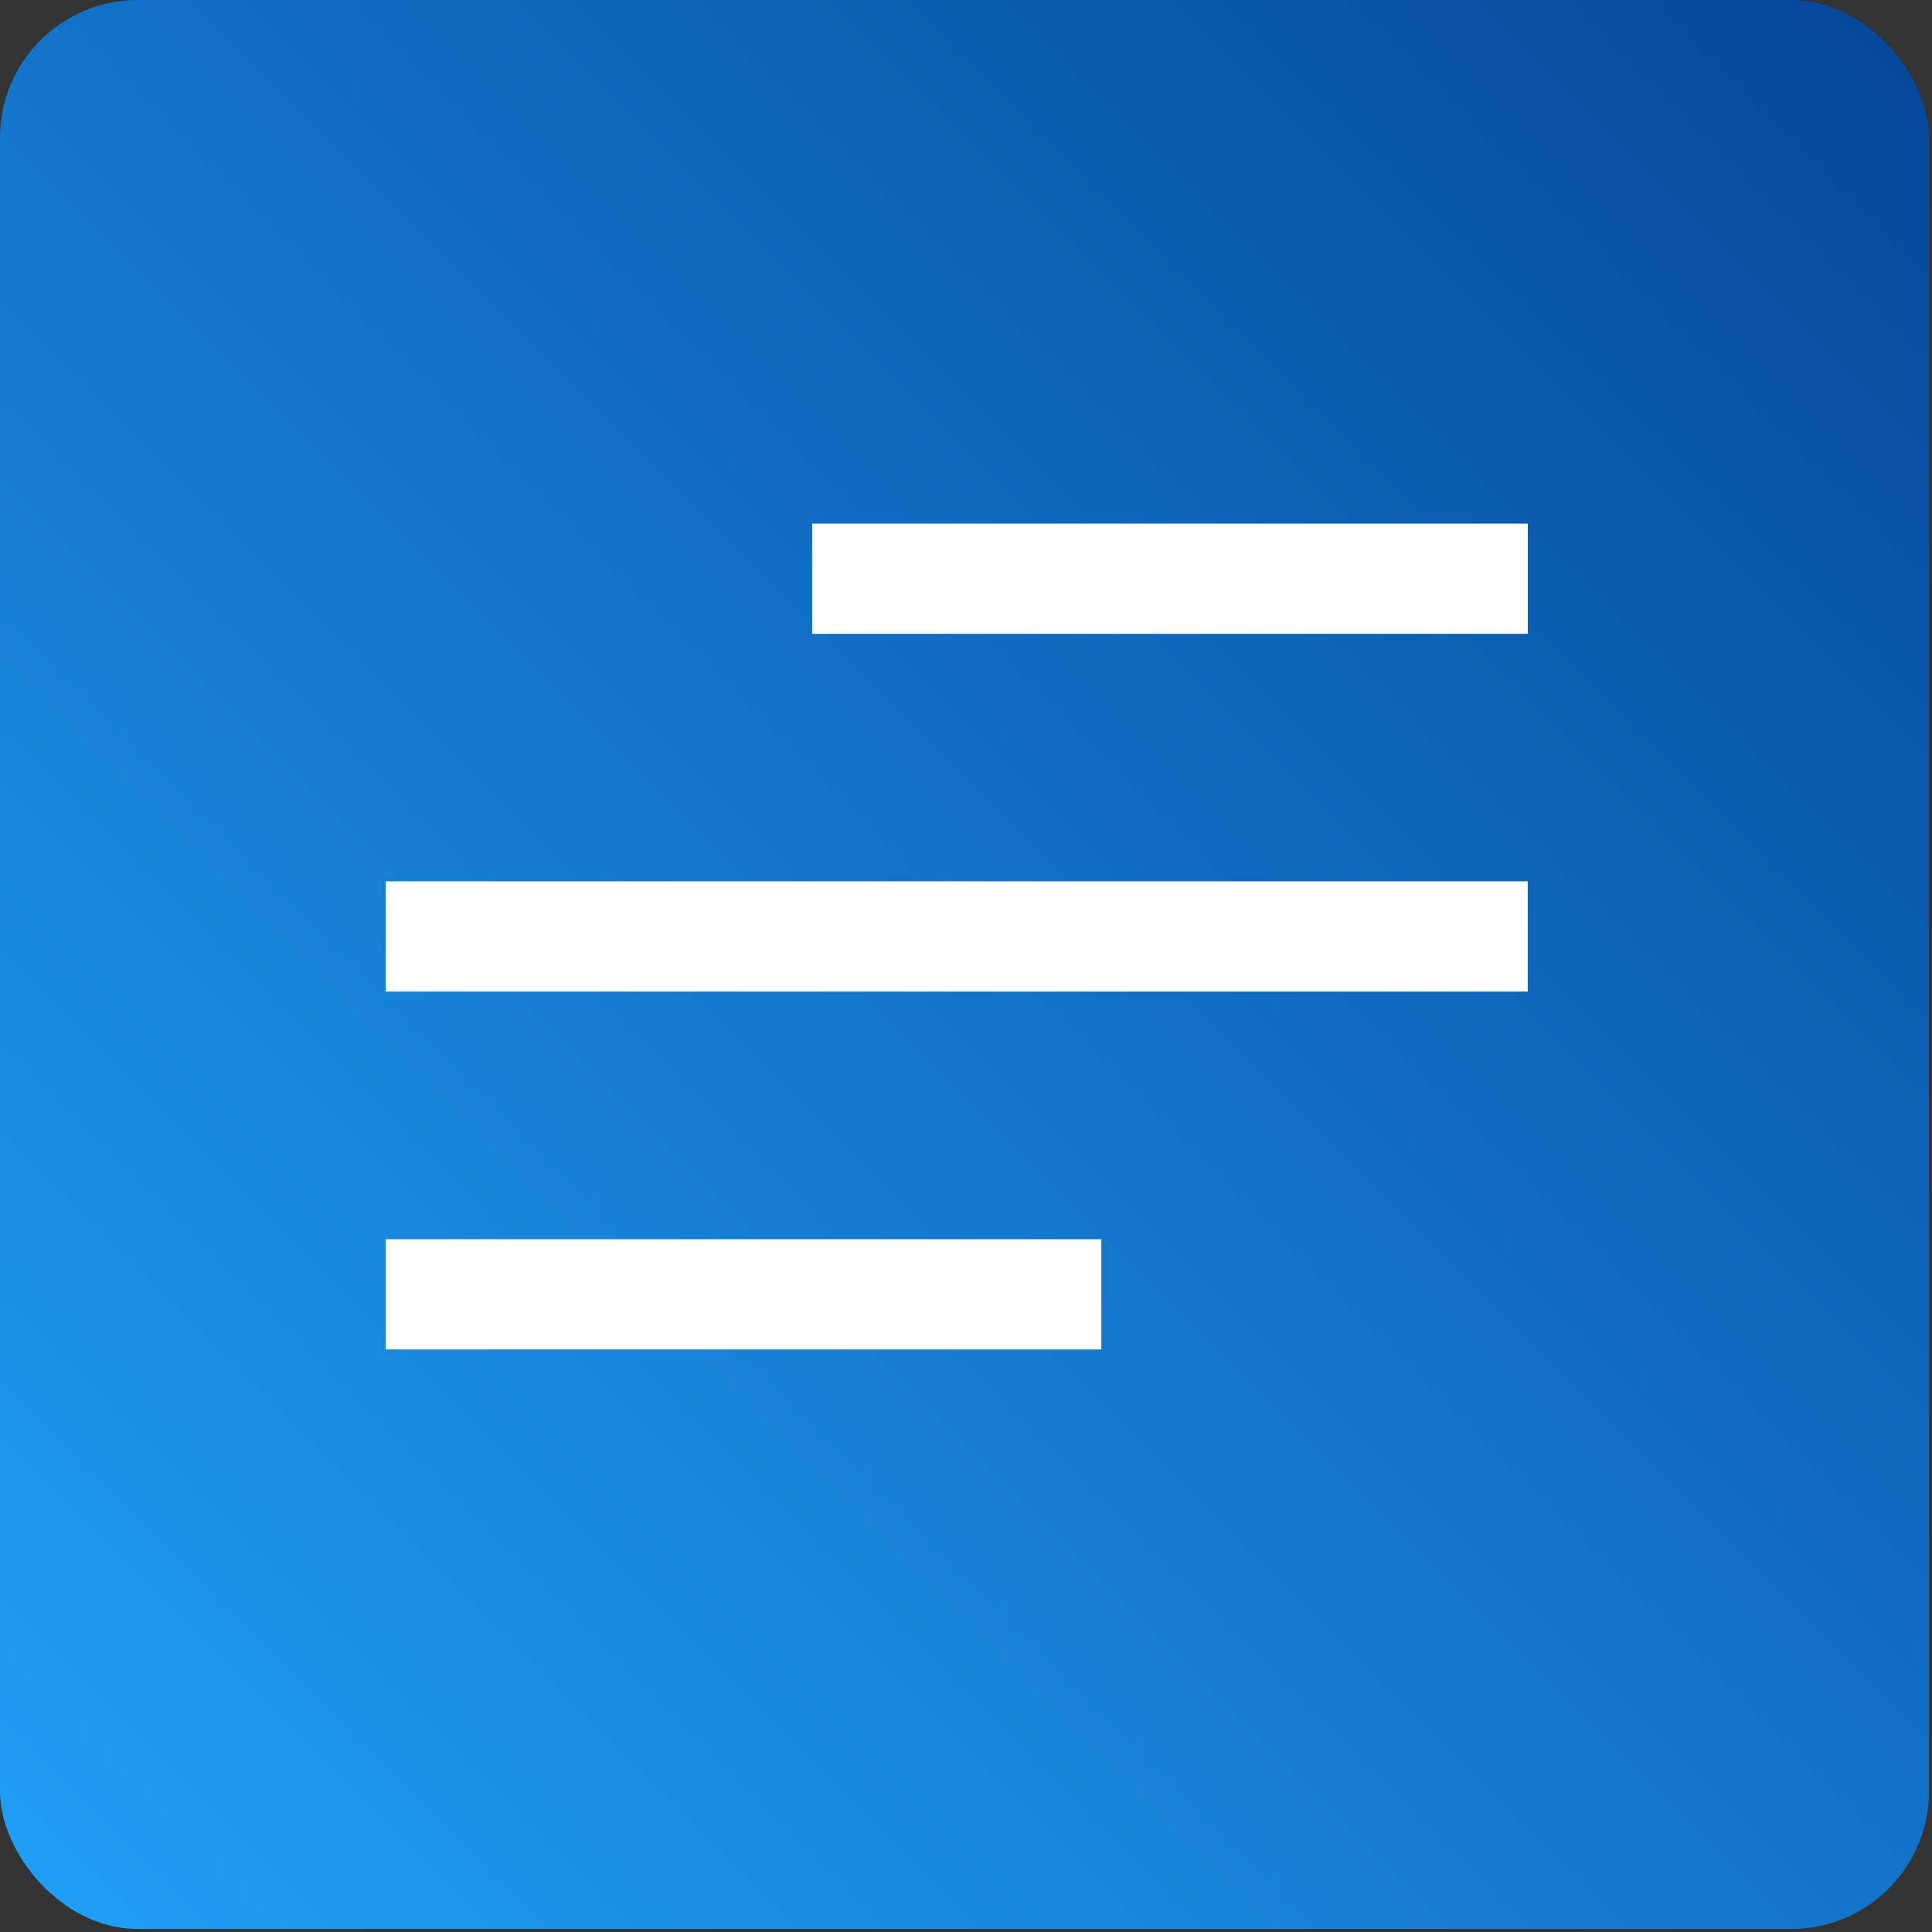
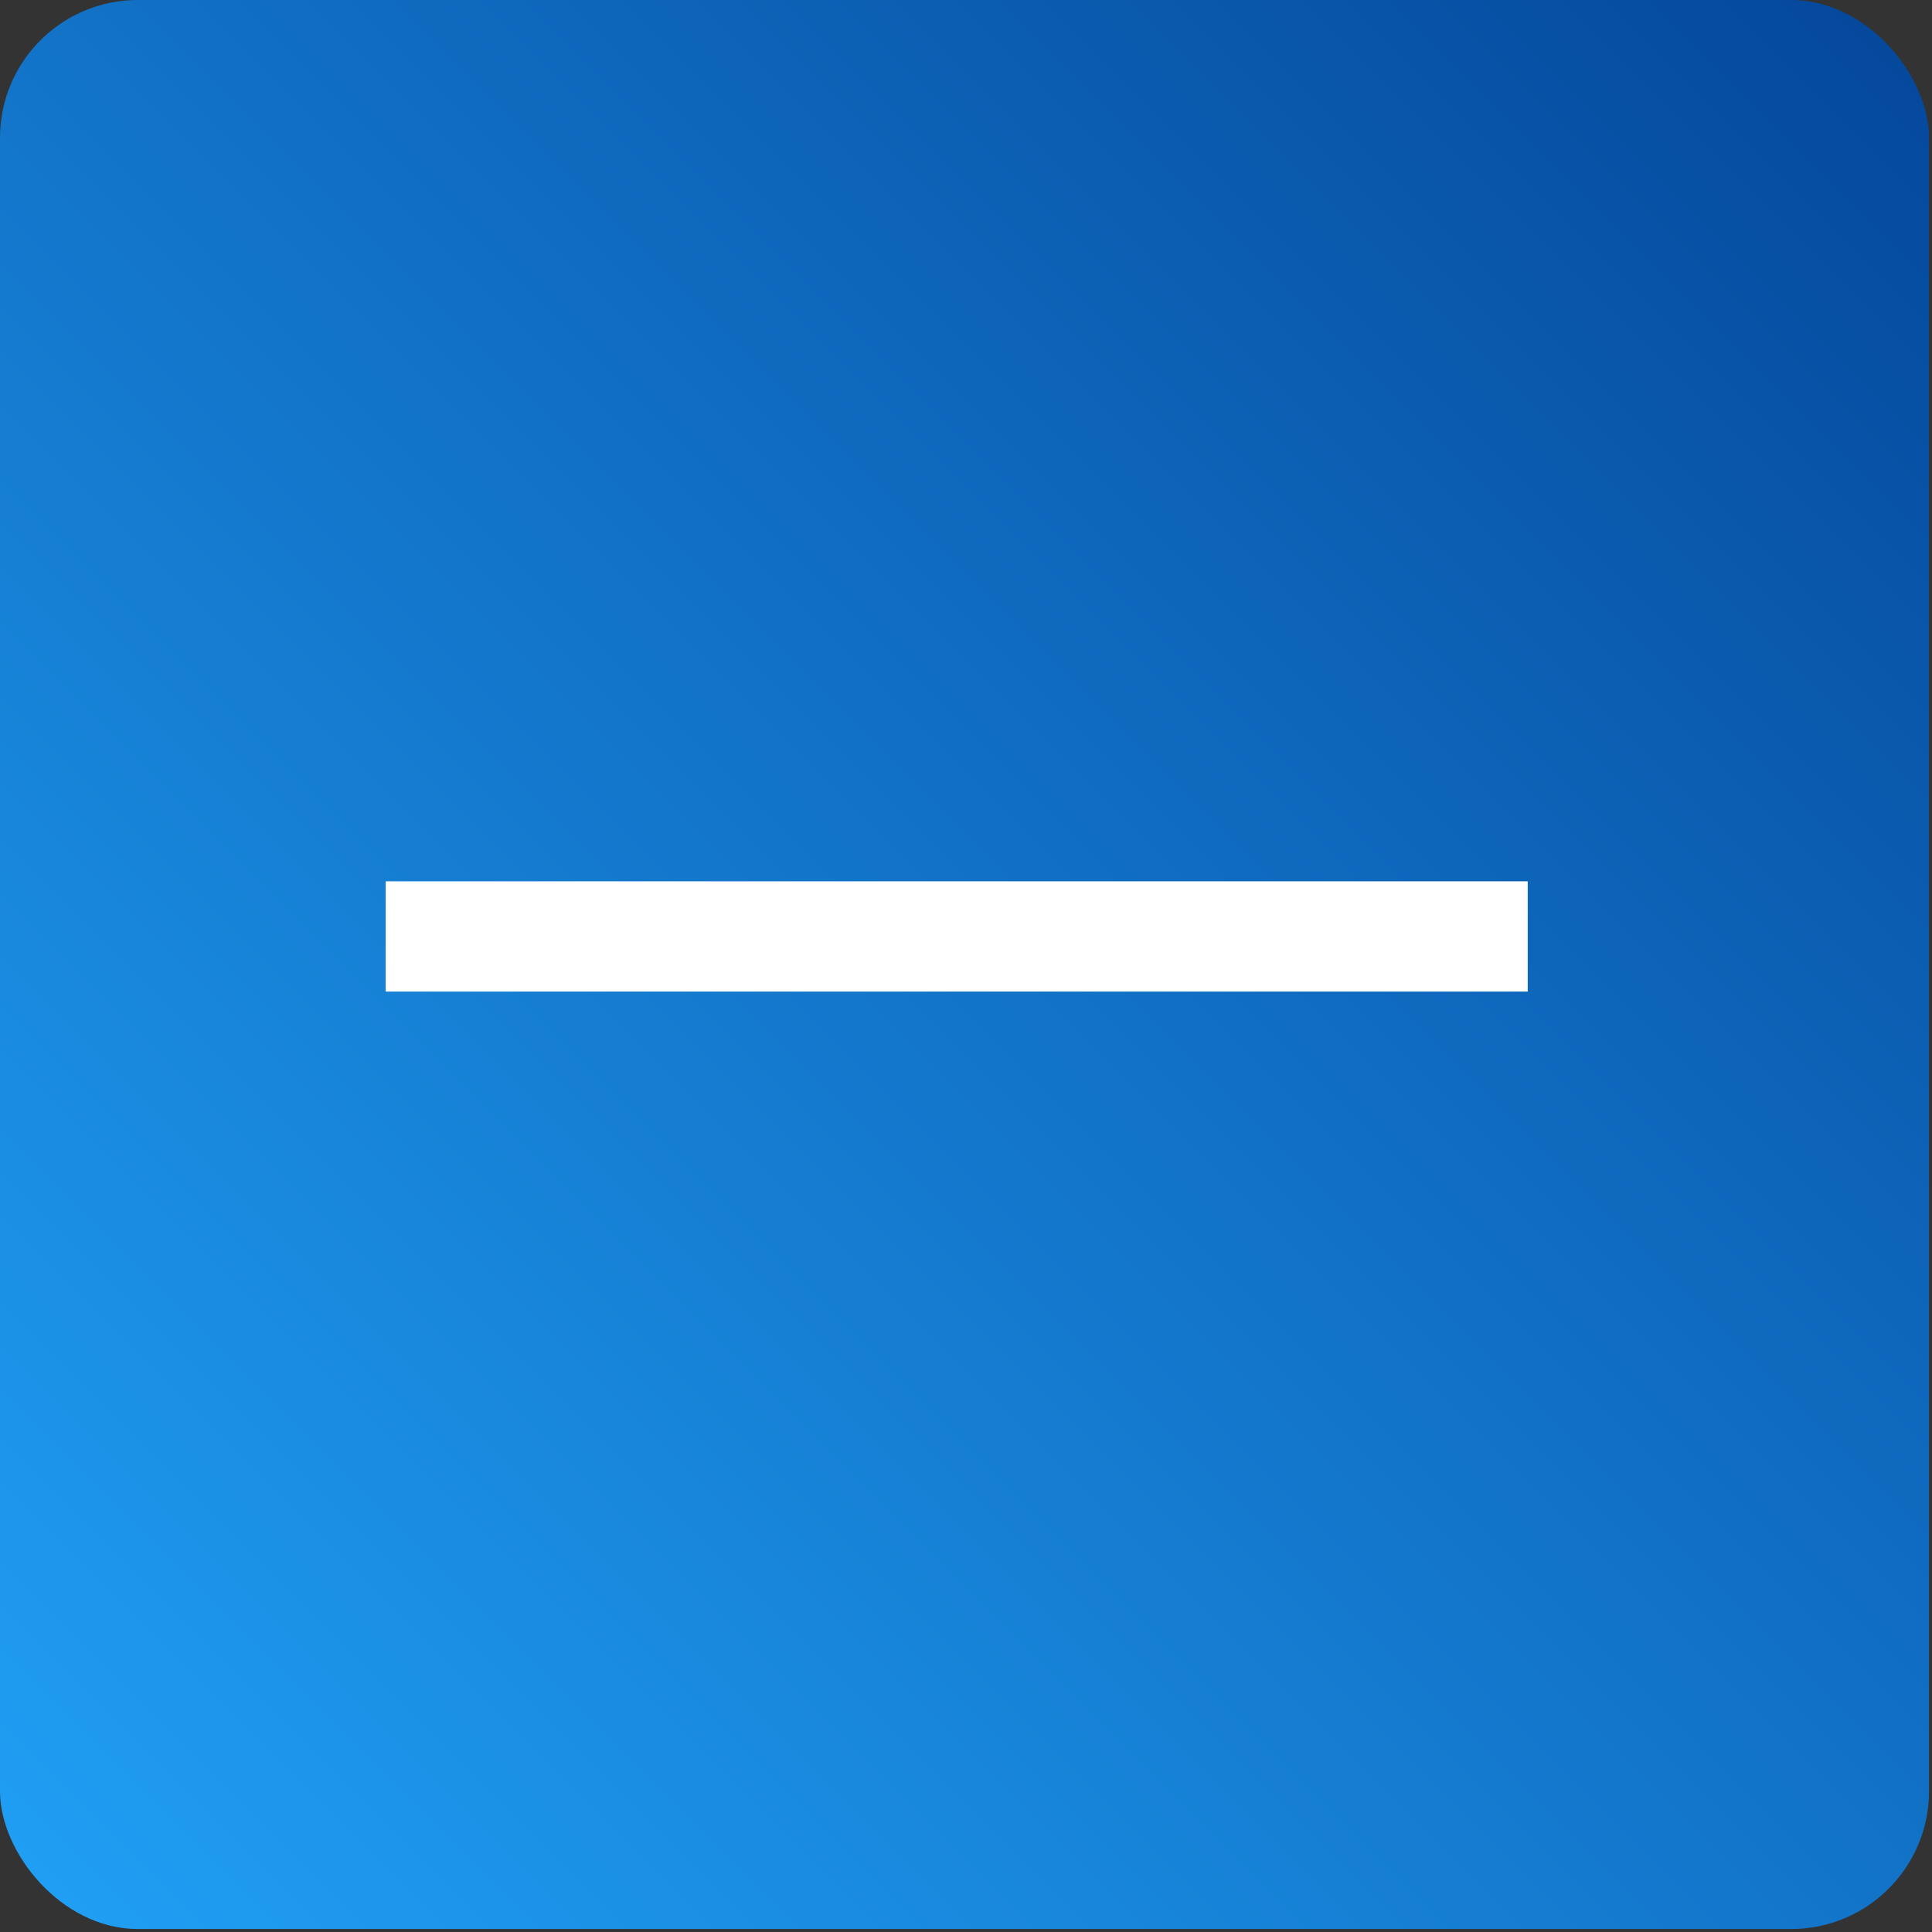
<svg xmlns="http://www.w3.org/2000/svg" width="75" height="75" viewBox="0 0 75 75" fill="none">
  <rect x="0" y="0" width="75" height="75" fill="#333333" stroke="none" />
  <rect width="74.884" height="74.884" rx="5.349" fill="url(#paint0_linear_164_7694)" />
-   <rect x="31.527" y="20.326" width="27.781" height="4.279" fill="white" />
-   <rect x="14.973" y="48.107" width="27.781" height="4.279" fill="white" />
  <rect x="14.973" y="34.213" width="44.333" height="4.279" fill="white" />
  <defs>
    <linearGradient id="paint0_linear_164_7694" x1="6.50919e-07" y1="74.884" x2="74.884" y2="6.50919e-07" gradientUnits="userSpaceOnUse">
      <stop stop-color="#20A0F5" />
      <stop offset="1" stop-color="#04479B" />
    </linearGradient>
  </defs>
</svg>